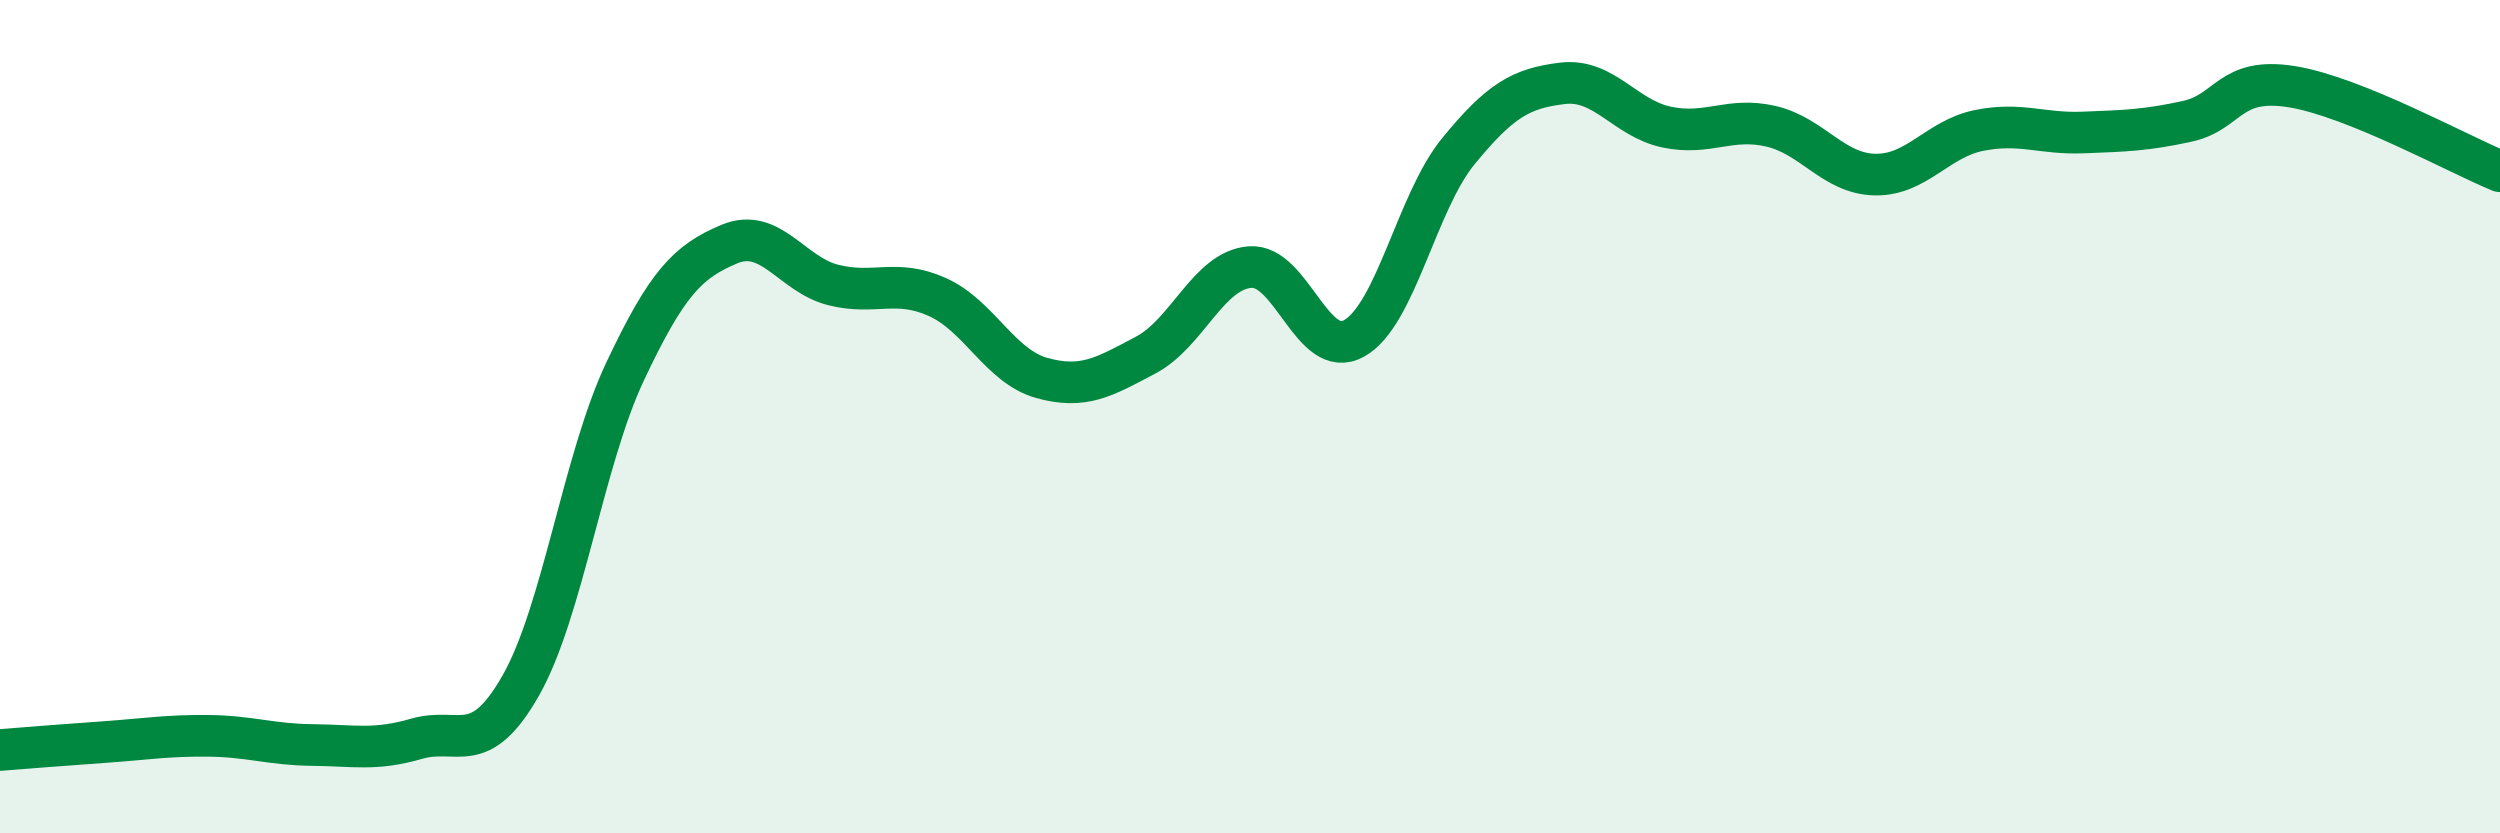
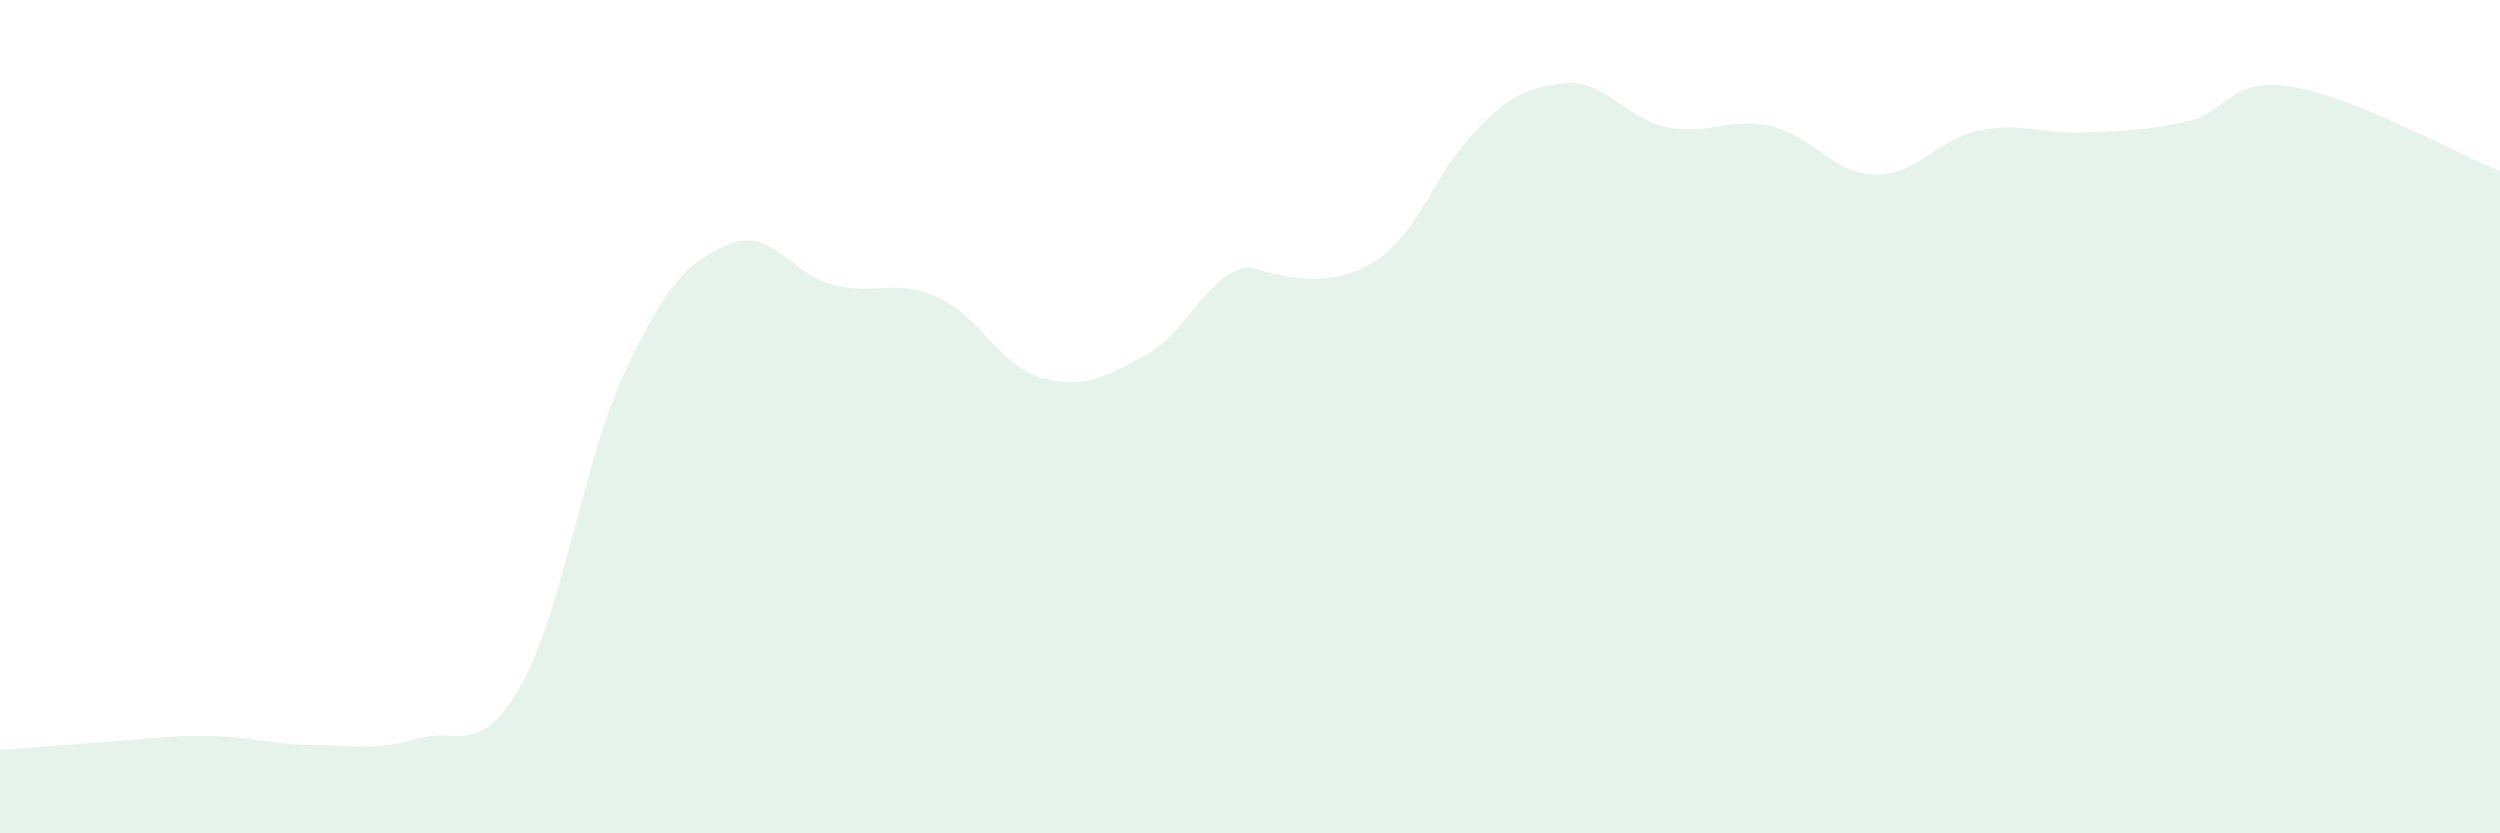
<svg xmlns="http://www.w3.org/2000/svg" width="60" height="20" viewBox="0 0 60 20">
-   <path d="M 0,18 C 0.5,17.96 1.5,17.88 2.5,17.81 C 3.5,17.74 4,17.65 5,17.66 C 6,17.67 6.5,17.87 7.5,17.88 C 8.5,17.89 9,18.02 10,17.73 C 11,17.44 11.5,18.21 12.5,16.45 C 13.5,14.69 14,11.04 15,8.92 C 16,6.8 16.5,6.28 17.5,5.86 C 18.5,5.44 19,6.59 20,6.84 C 21,7.09 21.5,6.68 22.5,7.13 C 23.5,7.58 24,8.79 25,9.07 C 26,9.35 26.5,9.05 27.5,8.52 C 28.5,7.99 29,6.49 30,6.41 C 31,6.33 31.5,8.68 32.5,8.12 C 33.5,7.56 34,4.85 35,3.63 C 36,2.41 36.5,2.12 37.5,2 C 38.5,1.88 39,2.84 40,3.05 C 41,3.26 41.5,2.8 42.5,3.03 C 43.5,3.26 44,4.17 45,4.19 C 46,4.21 46.5,3.33 47.5,3.13 C 48.5,2.93 49,3.22 50,3.18 C 51,3.14 51.5,3.13 52.5,2.91 C 53.5,2.69 53.5,1.84 55,2.08 C 56.5,2.32 59,3.7 60,4.11L60 20L0 20Z" fill="#008740" opacity="0.1" stroke-linecap="round" stroke-linejoin="round" />
-   <path d="M 0,18 C 0.5,17.96 1.5,17.88 2.5,17.81 C 3.5,17.74 4,17.65 5,17.66 C 6,17.67 6.5,17.87 7.5,17.88 C 8.5,17.89 9,18.02 10,17.73 C 11,17.44 11.5,18.21 12.5,16.45 C 13.5,14.69 14,11.04 15,8.92 C 16,6.8 16.5,6.28 17.5,5.86 C 18.5,5.44 19,6.59 20,6.84 C 21,7.09 21.5,6.68 22.5,7.13 C 23.5,7.58 24,8.79 25,9.07 C 26,9.35 26.5,9.05 27.5,8.52 C 28.5,7.99 29,6.49 30,6.41 C 31,6.33 31.5,8.68 32.5,8.12 C 33.5,7.56 34,4.85 35,3.63 C 36,2.41 36.5,2.12 37.5,2 C 38.5,1.88 39,2.84 40,3.05 C 41,3.26 41.5,2.8 42.5,3.03 C 43.5,3.26 44,4.17 45,4.19 C 46,4.21 46.5,3.33 47.5,3.13 C 48.5,2.93 49,3.22 50,3.18 C 51,3.14 51.5,3.13 52.5,2.91 C 53.5,2.69 53.5,1.84 55,2.08 C 56.5,2.32 59,3.7 60,4.11" stroke="#008740" stroke-width="1" fill="none" stroke-linecap="round" stroke-linejoin="round" />
+   <path d="M 0,18 C 0.5,17.96 1.5,17.88 2.5,17.81 C 3.5,17.74 4,17.65 5,17.66 C 6,17.67 6.5,17.87 7.5,17.88 C 8.5,17.89 9,18.02 10,17.73 C 11,17.44 11.5,18.21 12.5,16.45 C 13.5,14.69 14,11.04 15,8.92 C 16,6.8 16.5,6.28 17.5,5.86 C 18.5,5.44 19,6.59 20,6.84 C 21,7.09 21.5,6.68 22.5,7.13 C 23.5,7.58 24,8.79 25,9.07 C 26,9.35 26.5,9.05 27.5,8.52 C 28.5,7.99 29,6.49 30,6.41 C 33.5,7.56 34,4.85 35,3.63 C 36,2.41 36.5,2.12 37.5,2 C 38.5,1.88 39,2.84 40,3.05 C 41,3.26 41.5,2.8 42.5,3.03 C 43.5,3.26 44,4.17 45,4.19 C 46,4.21 46.5,3.33 47.5,3.13 C 48.5,2.93 49,3.22 50,3.18 C 51,3.14 51.5,3.13 52.5,2.91 C 53.5,2.69 53.5,1.84 55,2.08 C 56.5,2.32 59,3.7 60,4.11L60 20L0 20Z" fill="#008740" opacity="0.1" stroke-linecap="round" stroke-linejoin="round" />
</svg>